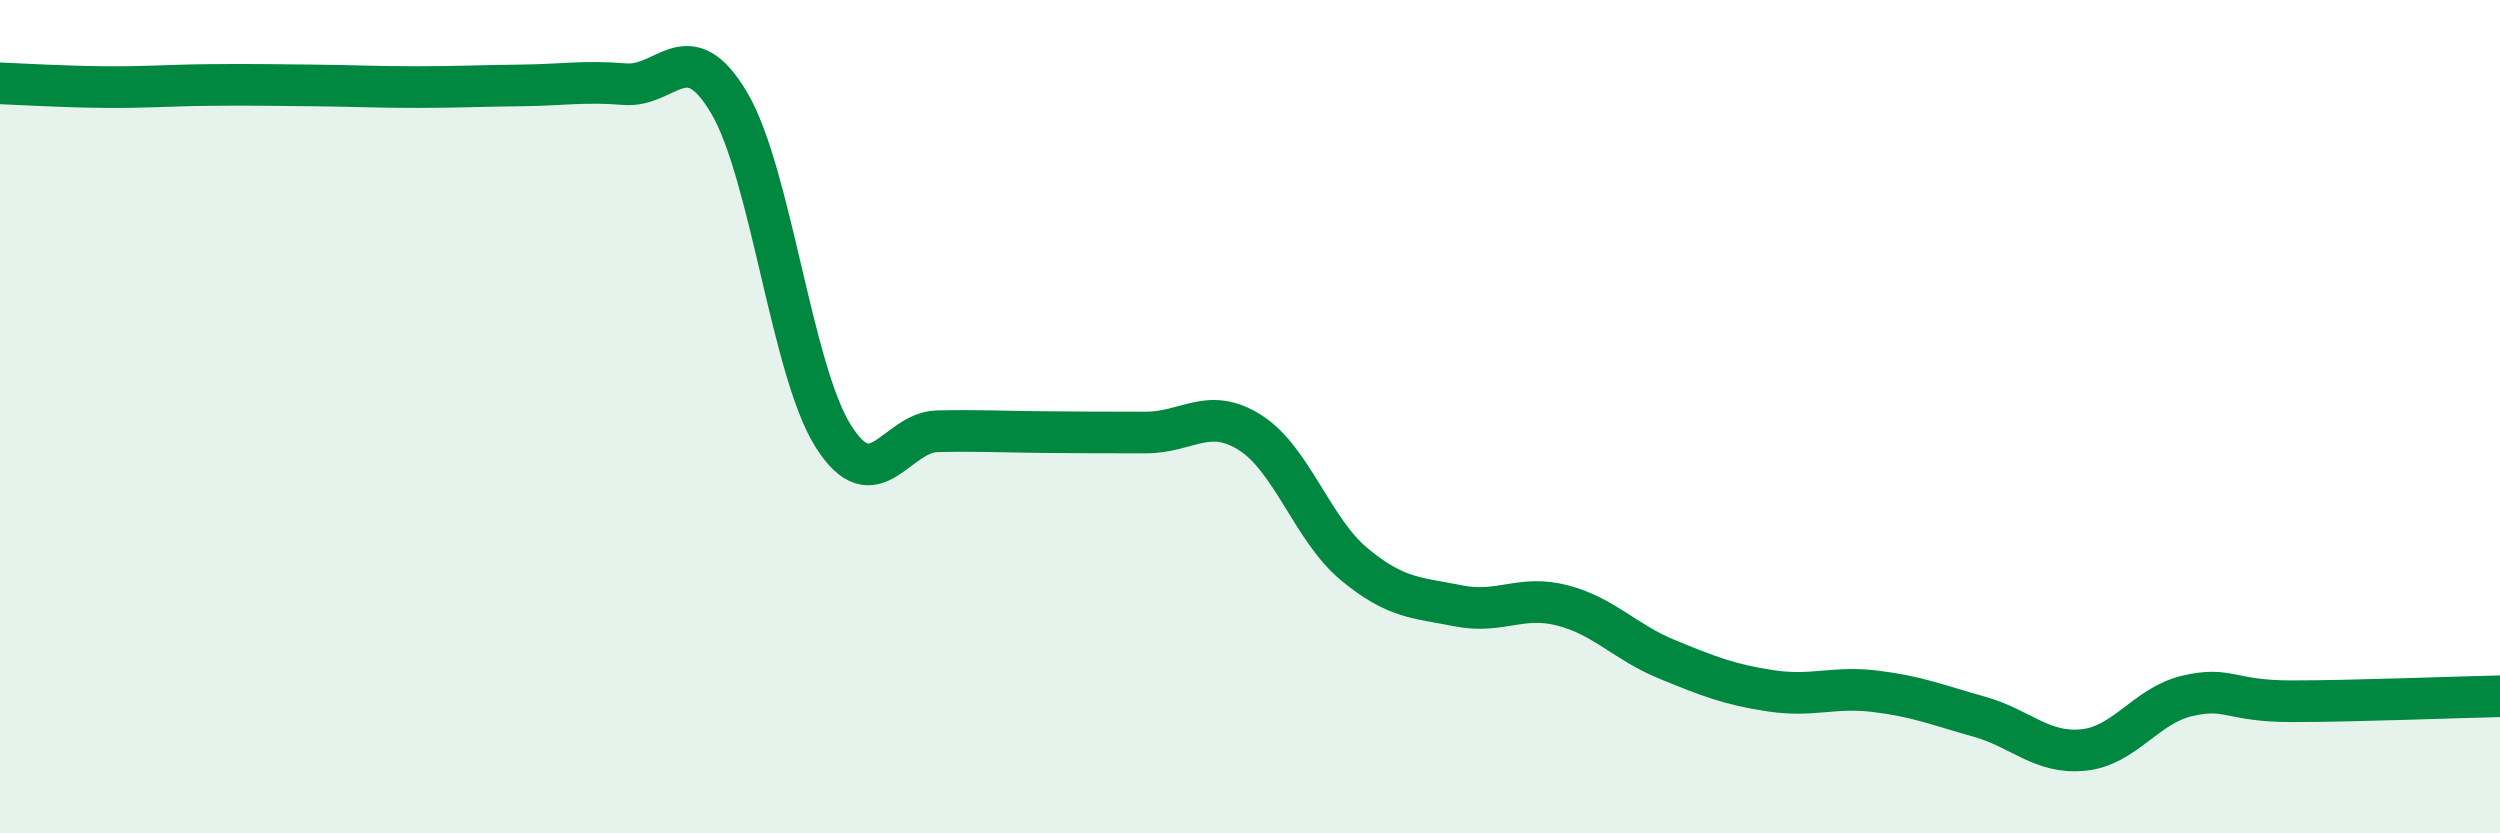
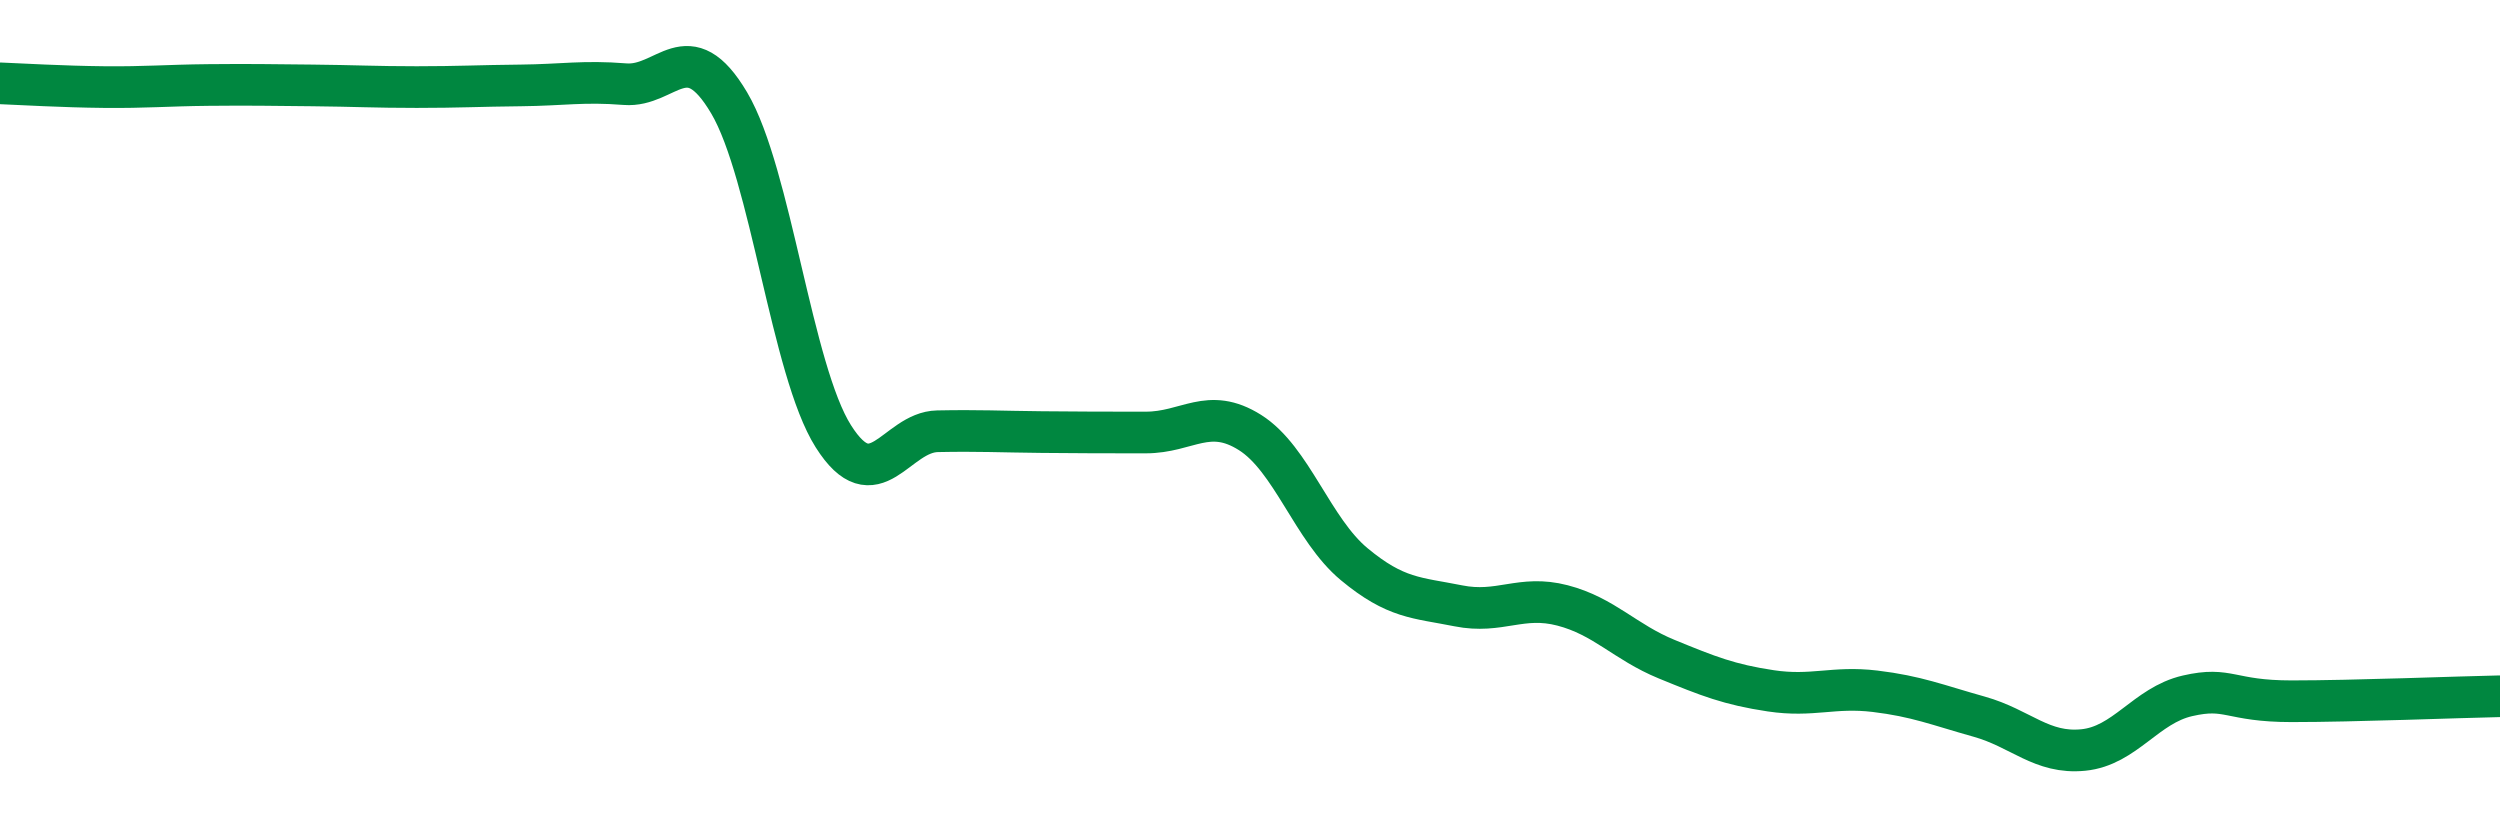
<svg xmlns="http://www.w3.org/2000/svg" width="60" height="20" viewBox="0 0 60 20">
-   <path d="M 0,2 C 0.5,2.02 1.5,2.08 2.5,2.09 C 3.5,2.1 4,2.05 5,2.04 C 6,2.03 6.5,2.04 7.5,2.05 C 8.5,2.06 9,2.09 10,2.09 C 11,2.09 11.5,2.06 12.5,2.05 C 13.5,2.04 14,1.94 15,2.02 C 16,2.1 16.5,0.78 17.5,2.47 C 18.5,4.16 19,8.89 20,10.47 C 21,12.05 21.5,10.37 22.5,10.35 C 23.5,10.33 24,10.36 25,10.37 C 26,10.38 26.5,10.38 27.5,10.38 C 28.5,10.38 29,9.75 30,10.38 C 31,11.01 31.5,12.71 32.5,13.54 C 33.5,14.37 34,14.34 35,14.54 C 36,14.74 36.5,14.27 37.5,14.53 C 38.5,14.79 39,15.41 40,15.82 C 41,16.23 41.5,16.43 42.5,16.58 C 43.5,16.73 44,16.47 45,16.59 C 46,16.71 46.5,16.92 47.5,17.2 C 48.5,17.48 49,18.1 50,18 C 51,17.9 51.5,16.93 52.5,16.7 C 53.5,16.47 53.5,16.83 55,16.83 C 56.5,16.83 59,16.73 60,16.71L60 20L0 20Z" fill="#008740" opacity="0.1" stroke-linecap="round" stroke-linejoin="round" />
  <path d="M 0,2 C 0.5,2.02 1.5,2.08 2.5,2.09 C 3.5,2.1 4,2.05 5,2.04 C 6,2.03 6.5,2.04 7.5,2.05 C 8.5,2.06 9,2.09 10,2.09 C 11,2.09 11.5,2.06 12.5,2.05 C 13.5,2.04 14,1.94 15,2.02 C 16,2.1 16.5,0.78 17.5,2.47 C 18.5,4.16 19,8.89 20,10.47 C 21,12.05 21.5,10.37 22.5,10.35 C 23.5,10.33 24,10.36 25,10.37 C 26,10.38 26.5,10.38 27.5,10.38 C 28.5,10.38 29,9.75 30,10.38 C 31,11.01 31.5,12.71 32.5,13.54 C 33.5,14.37 34,14.34 35,14.54 C 36,14.74 36.5,14.27 37.5,14.53 C 38.5,14.79 39,15.41 40,15.82 C 41,16.23 41.5,16.43 42.5,16.58 C 43.5,16.73 44,16.47 45,16.59 C 46,16.71 46.5,16.92 47.5,17.2 C 48.5,17.48 49,18.1 50,18 C 51,17.9 51.5,16.93 52.5,16.7 C 53.5,16.47 53.5,16.83 55,16.83 C 56.5,16.83 59,16.73 60,16.71" stroke="#008740" stroke-width="1" fill="none" stroke-linecap="round" stroke-linejoin="round" />
</svg>